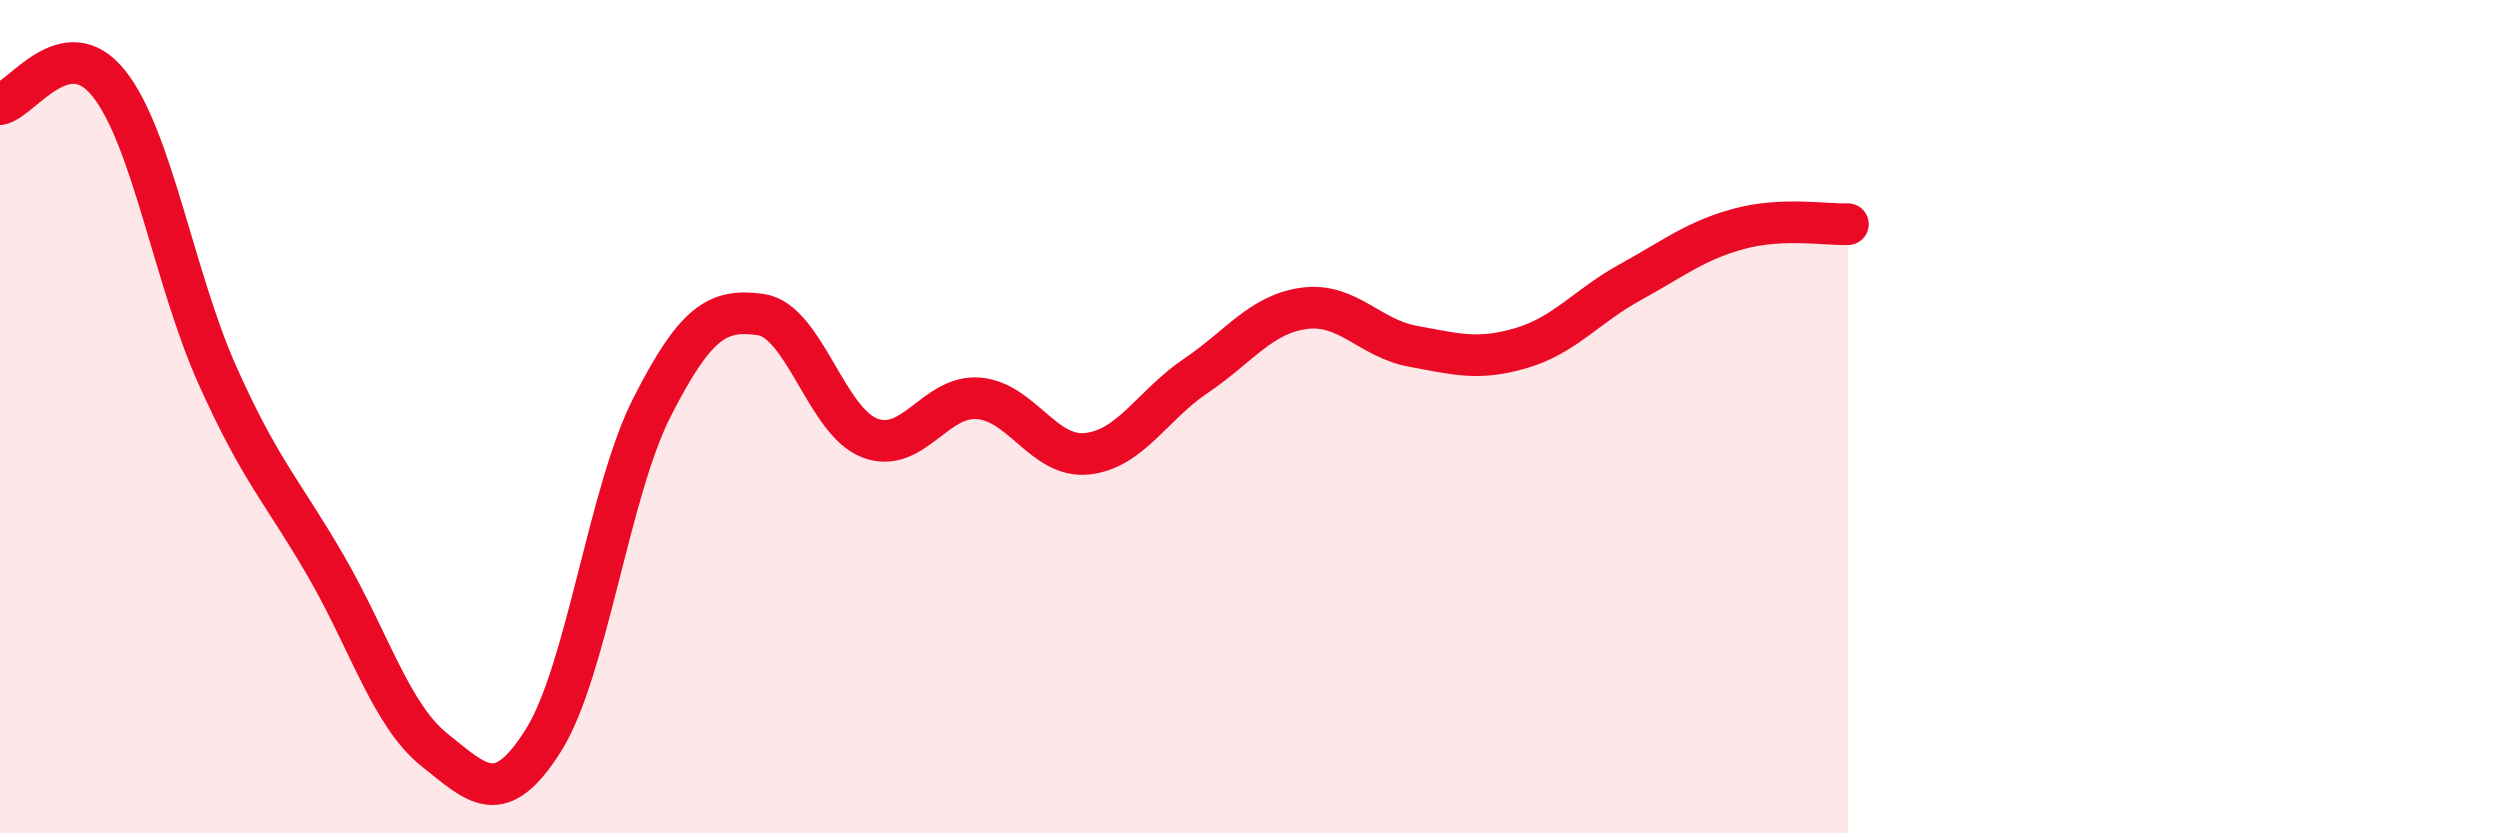
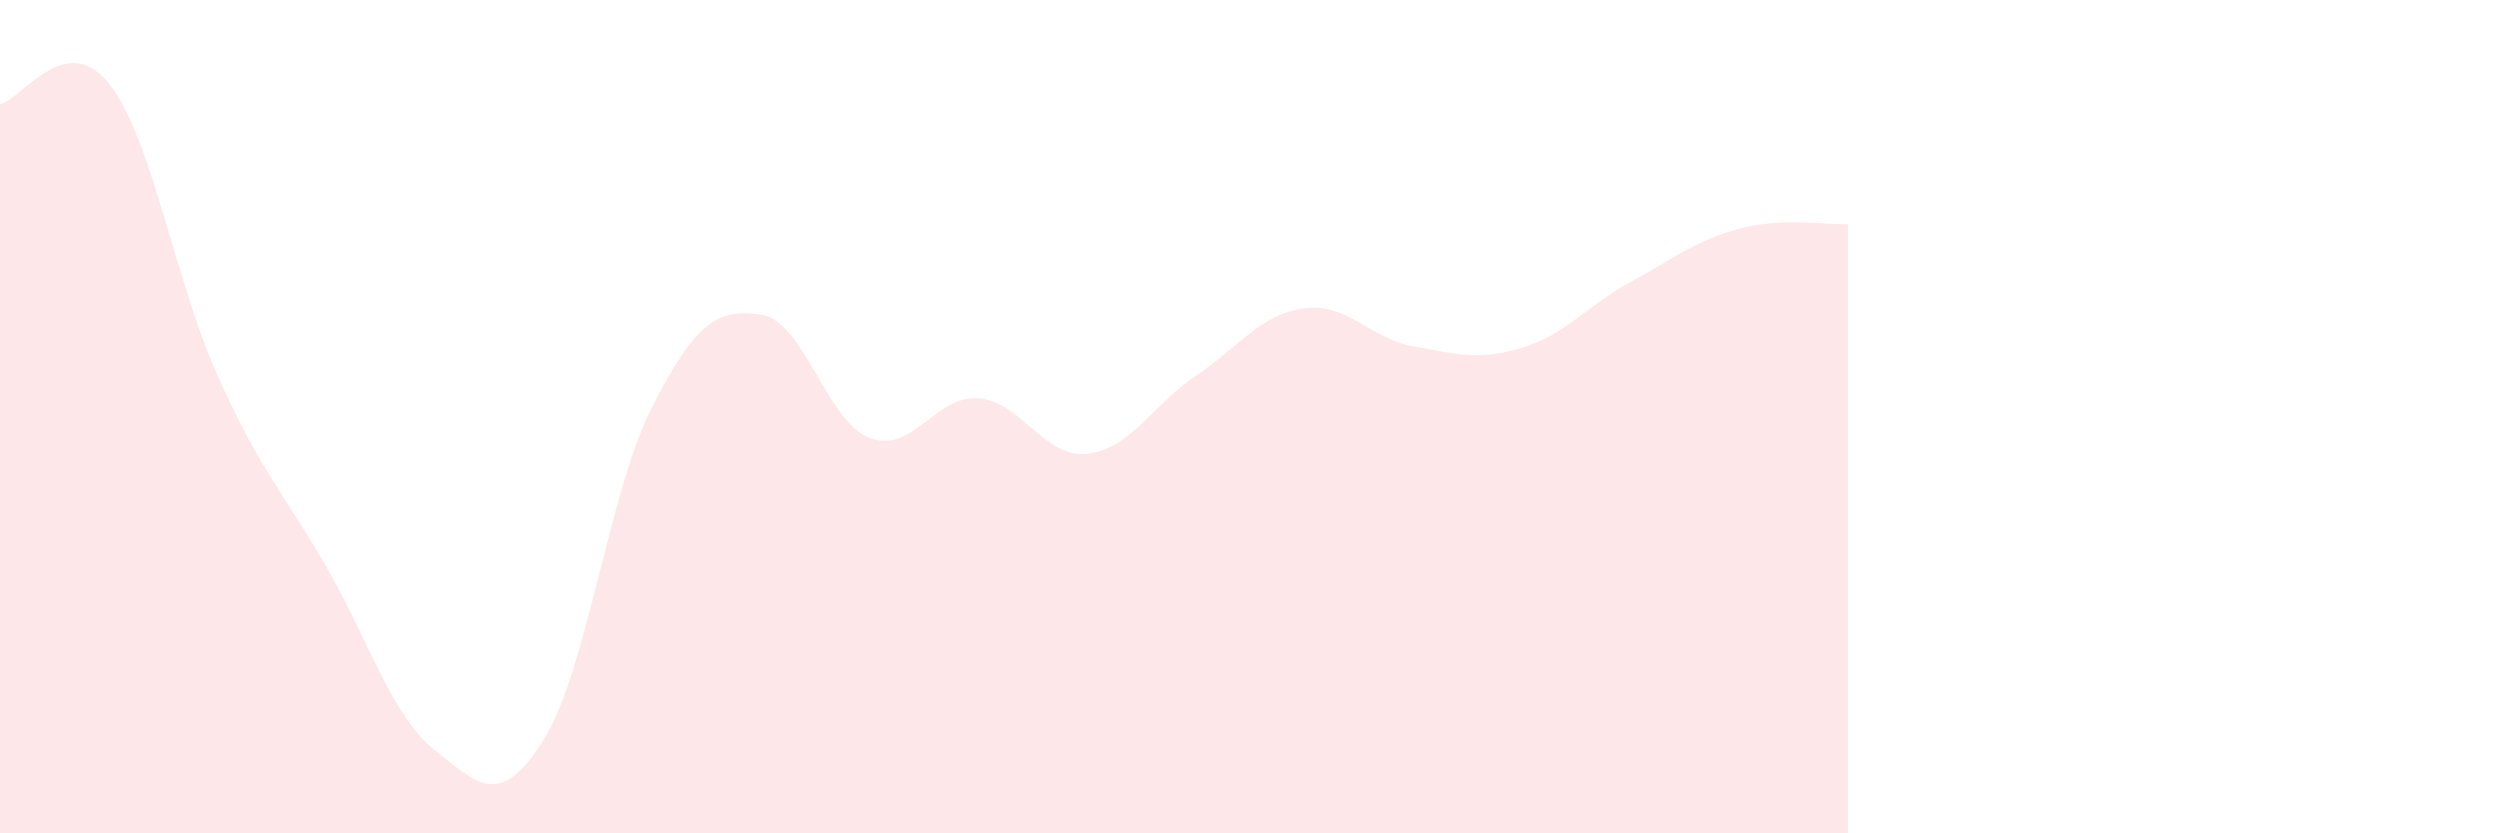
<svg xmlns="http://www.w3.org/2000/svg" width="60" height="20" viewBox="0 0 60 20">
  <path d="M 0,2.5 C 0.52,2.4 1.57,0.7 2.61,2 C 3.65,3.3 4.18,6.69 5.22,9.01 C 6.26,11.33 6.79,11.8 7.83,13.6 C 8.87,15.4 9.39,17.17 10.43,18 C 11.47,18.83 12,19.42 13.04,17.77 C 14.08,16.12 14.61,11.81 15.65,9.77 C 16.69,7.73 17.22,7.4 18.26,7.55 C 19.3,7.7 19.83,10.11 20.87,10.51 C 21.91,10.91 22.44,9.48 23.48,9.56 C 24.52,9.64 25.05,11 26.09,10.89 C 27.13,10.78 27.66,9.72 28.7,9.02 C 29.74,8.32 30.26,7.54 31.3,7.4 C 32.34,7.26 32.87,8.12 33.91,8.31 C 34.95,8.5 35.48,8.66 36.52,8.35 C 37.56,8.04 38.09,7.34 39.13,6.77 C 40.17,6.2 40.7,5.77 41.74,5.49 C 42.78,5.21 43.83,5.4 44.35,5.38L44.35 20L0 20Z" fill="#EB0A25" opacity="0.1" stroke-linecap="round" stroke-linejoin="round" />
-   <path d="M 0,2.5 C 0.52,2.4 1.57,0.7 2.61,2 C 3.65,3.3 4.18,6.69 5.22,9.01 C 6.26,11.33 6.79,11.8 7.83,13.6 C 8.87,15.4 9.39,17.17 10.43,18 C 11.47,18.83 12,19.42 13.04,17.77 C 14.08,16.12 14.61,11.81 15.65,9.77 C 16.69,7.73 17.22,7.4 18.26,7.55 C 19.3,7.7 19.83,10.11 20.87,10.51 C 21.91,10.91 22.44,9.48 23.48,9.56 C 24.52,9.64 25.05,11 26.09,10.89 C 27.13,10.78 27.66,9.72 28.7,9.02 C 29.74,8.32 30.26,7.54 31.3,7.4 C 32.34,7.26 32.87,8.12 33.91,8.31 C 34.95,8.5 35.48,8.66 36.52,8.35 C 37.56,8.04 38.09,7.34 39.13,6.77 C 40.17,6.2 40.7,5.77 41.74,5.49 C 42.78,5.21 43.83,5.4 44.35,5.38" stroke="#EB0A25" stroke-width="1" fill="none" stroke-linecap="round" stroke-linejoin="round" />
</svg>